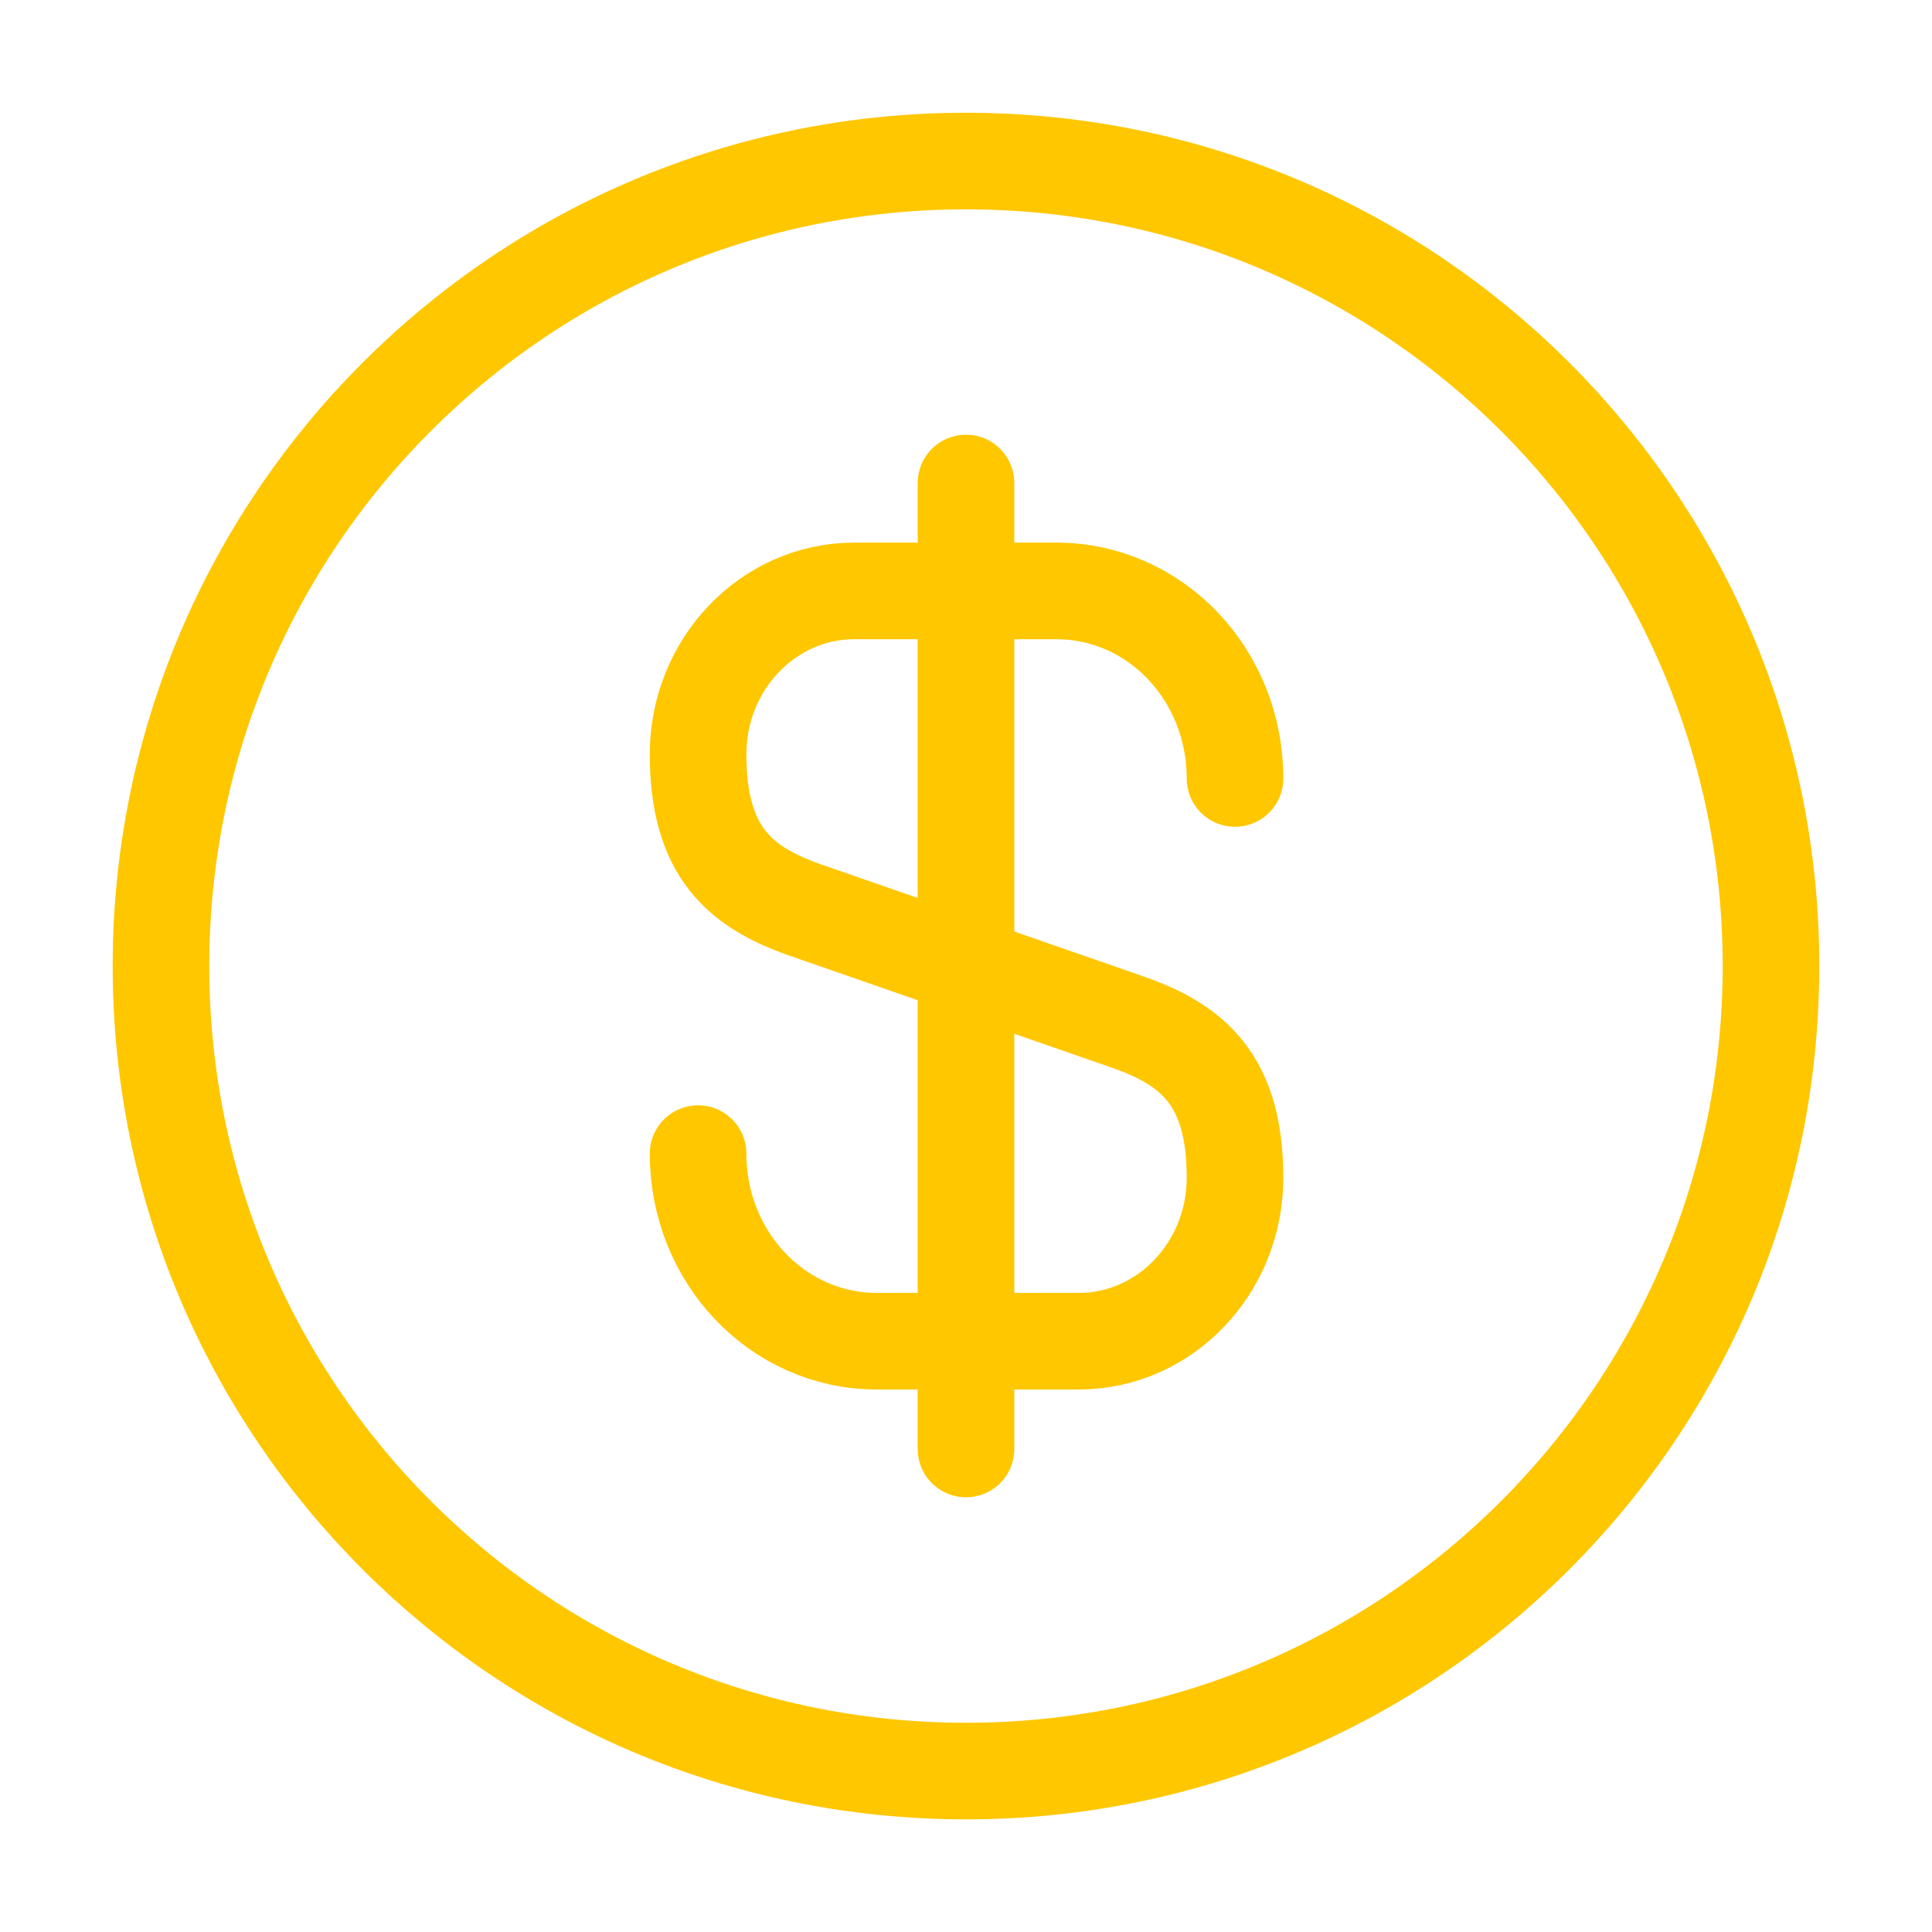
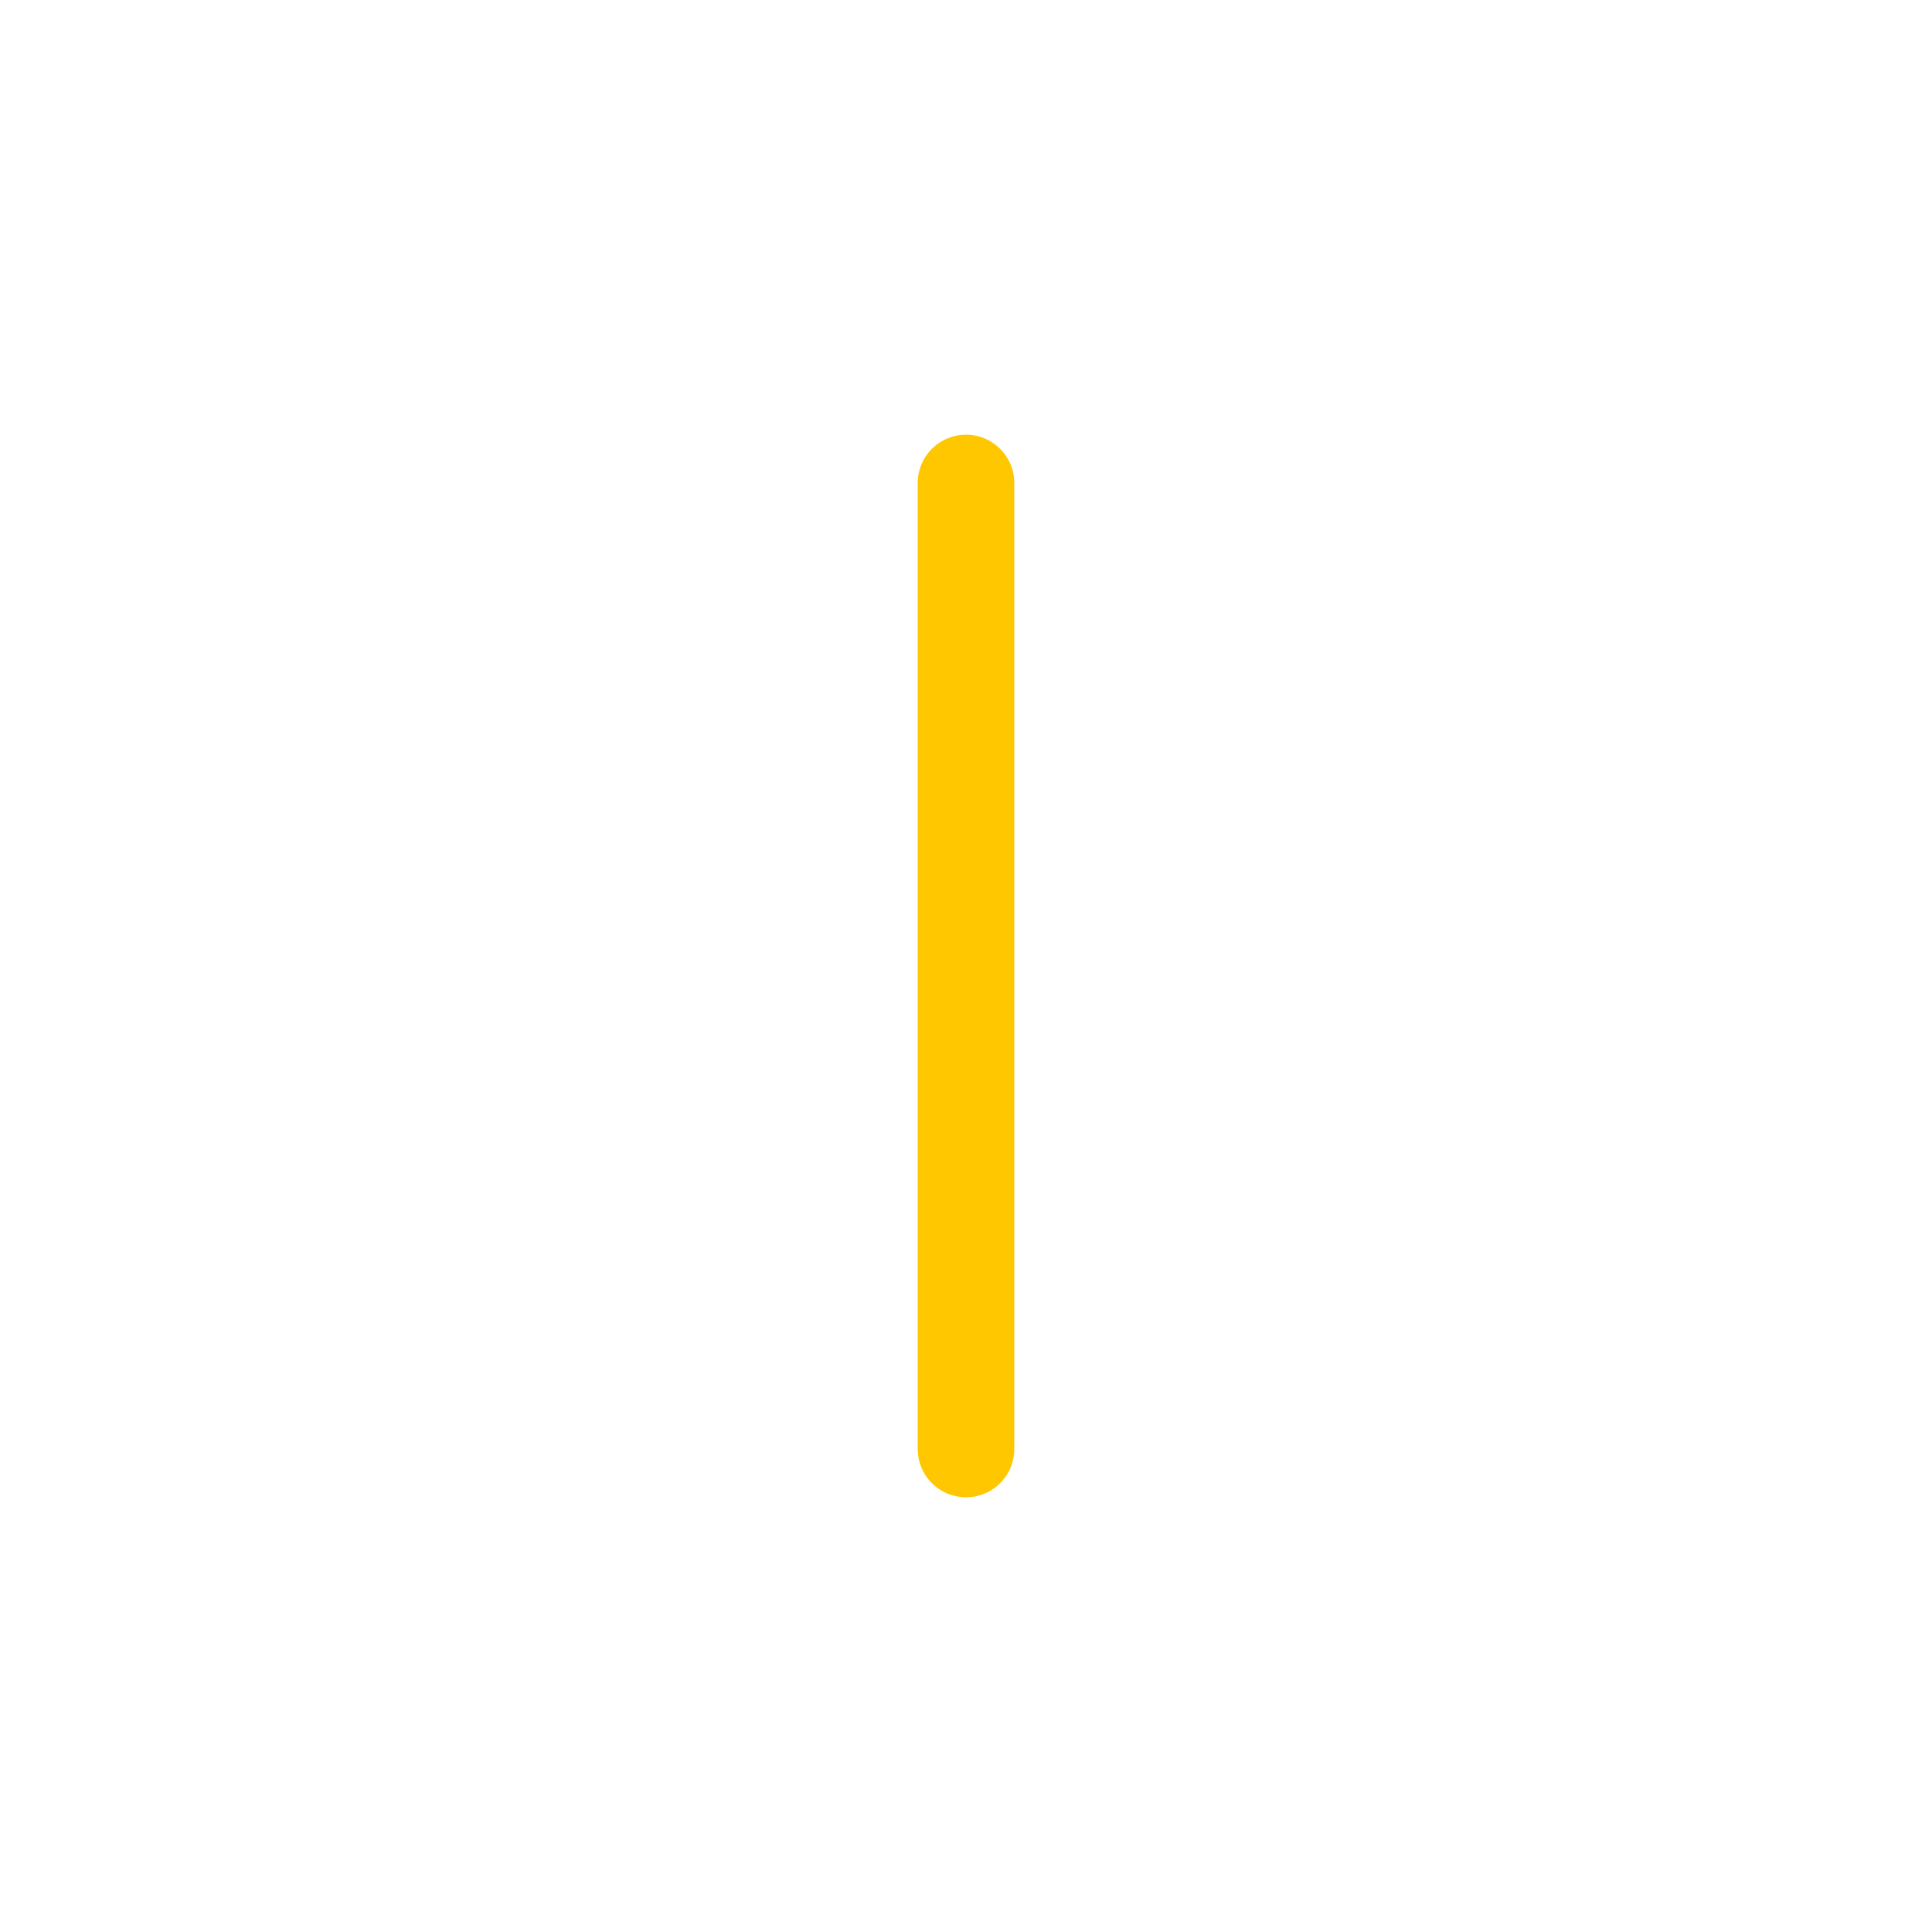
<svg xmlns="http://www.w3.org/2000/svg" width="50" height="50" viewBox="0 0 50 50" fill="none">
-   <path d="M18.066 29.855C18.066 32.543 20.129 34.71 22.691 34.71H27.921C30.15 34.71 31.962 32.814 31.962 30.48C31.962 27.939 30.858 27.043 29.212 26.46L20.816 23.543C19.171 22.96 18.066 22.064 18.066 19.522C18.066 17.189 19.879 15.293 22.108 15.293H27.337C29.9 15.293 31.962 17.46 31.962 20.147" stroke="#FFC700" stroke-width="2.5" stroke-linecap="round" stroke-linejoin="round" />
  <path d="M25 12.5V37.5" stroke="#FFC700" stroke-width="2.5" stroke-linecap="round" stroke-linejoin="round" />
-   <path d="M24.999 45.835C36.505 45.835 45.833 36.507 45.833 25.001C45.833 13.495 36.505 4.168 24.999 4.168C13.493 4.168 4.166 13.495 4.166 25.001C4.166 36.507 13.493 45.835 24.999 45.835Z" stroke="#FFC700" stroke-width="2.5" stroke-linecap="round" stroke-linejoin="round" />
</svg>